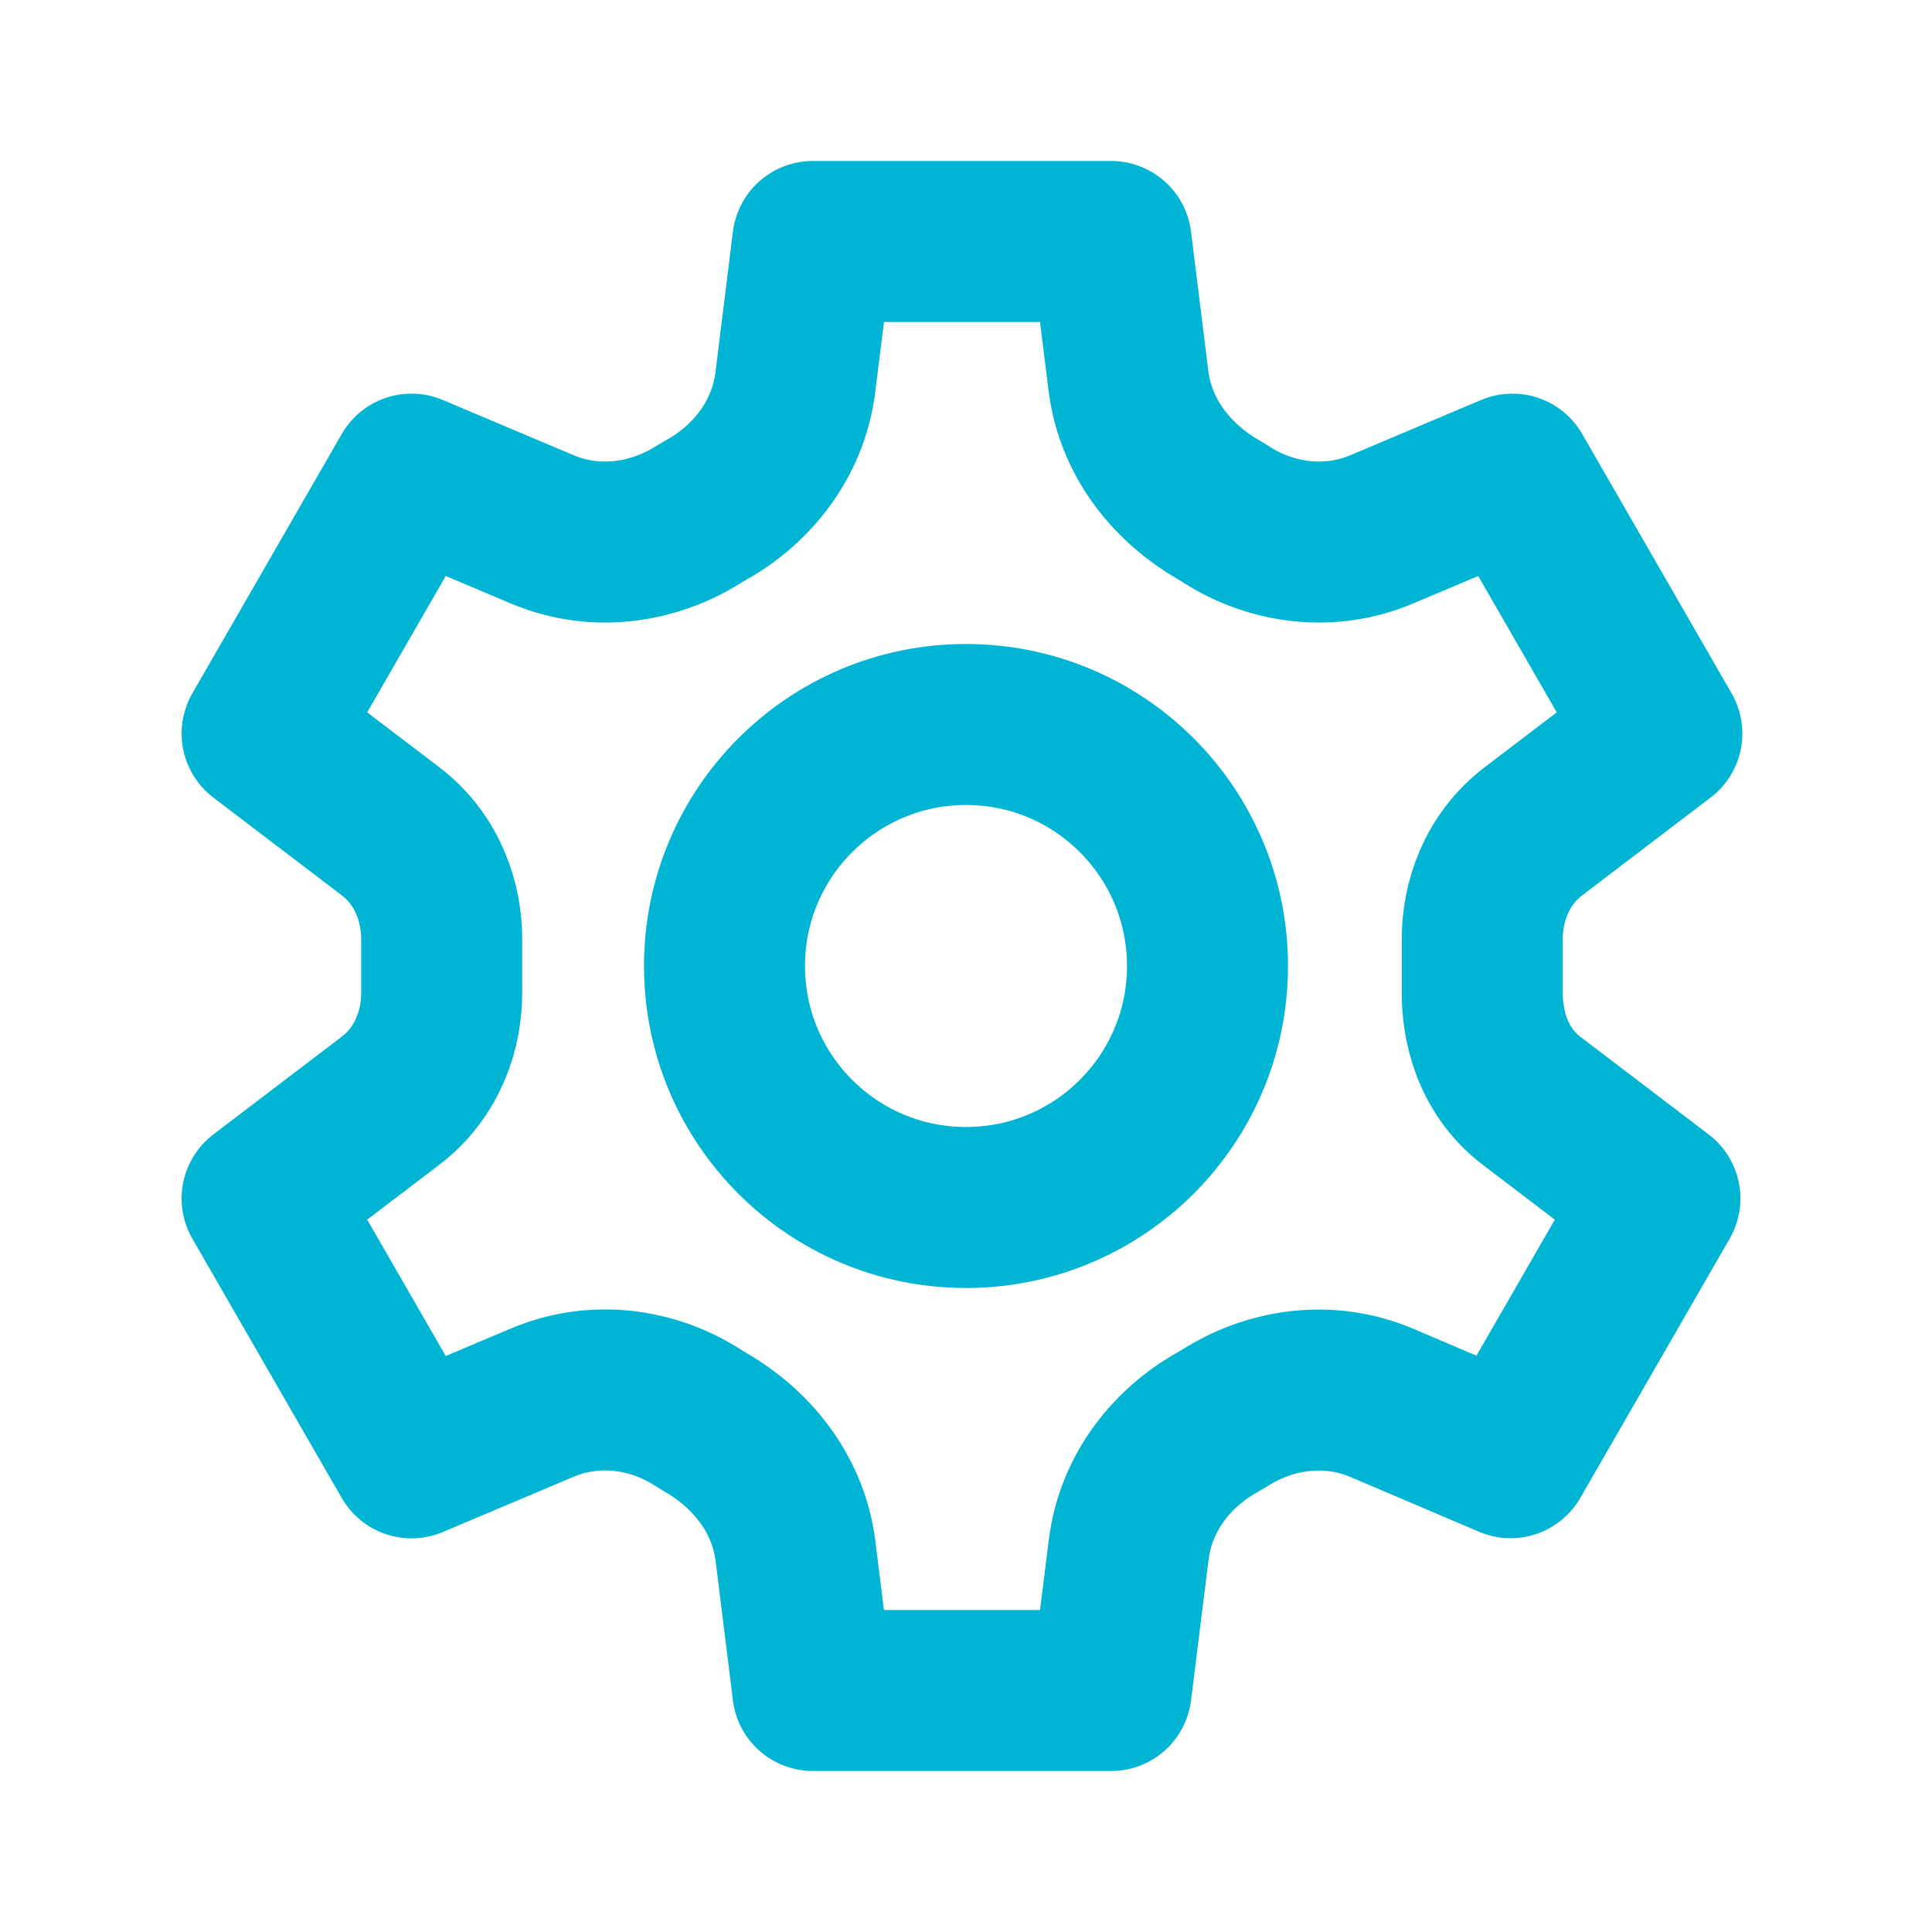
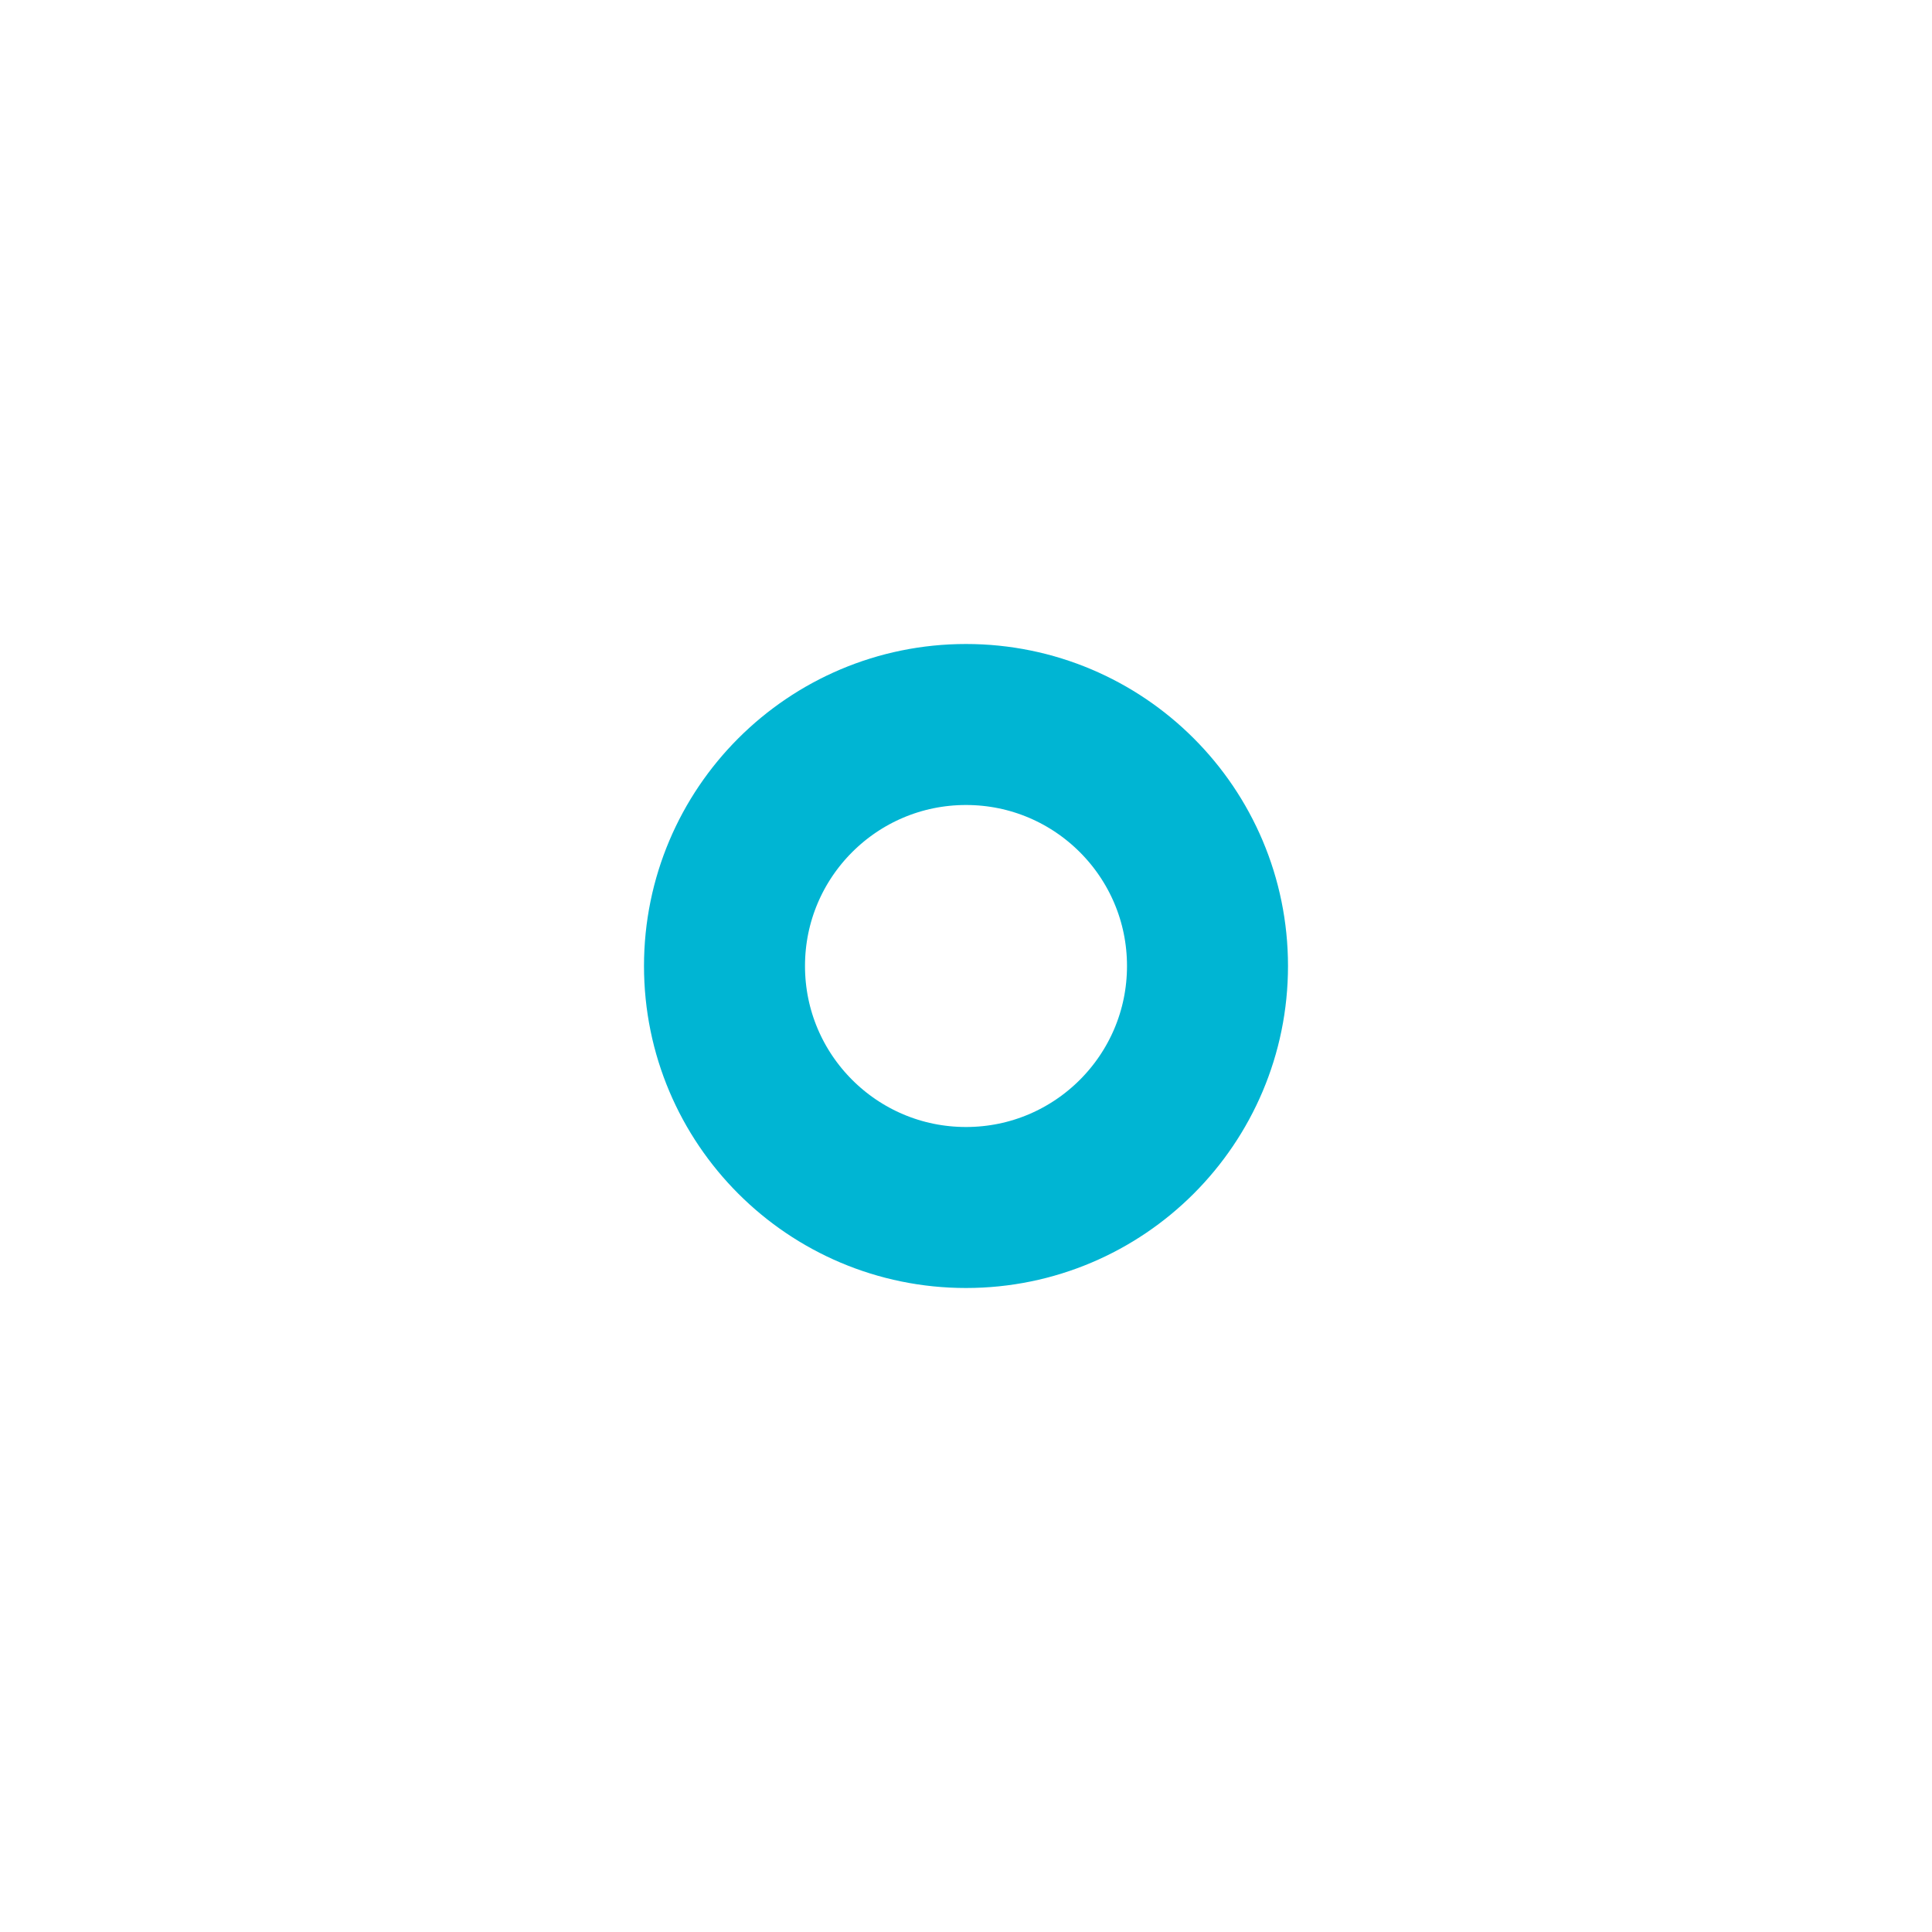
<svg xmlns="http://www.w3.org/2000/svg" width="24" height="24" viewBox="0 0 24 24" fill="none">
-   <path d="M10.097 21L9.882 19.27C9.788 18.514 9.289 17.974 8.779 17.677C8.762 17.667 8.745 17.657 8.728 17.647C8.701 17.631 8.675 17.614 8.648 17.597C8.107 17.256 7.395 17.146 6.736 17.424L5.112 18.11L3.256 14.888L4.848 13.676C5.323 13.315 5.487 12.775 5.487 12.338V11.662C5.487 11.225 5.323 10.685 4.848 10.324L3.256 9.112L5.112 5.89L6.736 6.576C7.396 6.855 8.103 6.74 8.638 6.415C8.666 6.397 8.695 6.38 8.724 6.363C8.746 6.35 8.767 6.338 8.788 6.326C9.32 6.026 9.789 5.477 9.88 4.748L10.097 3L13.803 3L14.018 4.73C14.112 5.486 14.611 6.026 15.121 6.323C15.138 6.333 15.155 6.343 15.172 6.353C15.199 6.369 15.225 6.386 15.252 6.403C15.793 6.744 16.506 6.854 17.164 6.576L18.788 5.89L20.644 9.112L19.052 10.324C18.577 10.685 18.413 11.225 18.413 11.662V12.338C18.413 12.683 18.506 13.279 19.03 13.678L20.62 14.888L18.765 18.108L17.168 17.428C16.507 17.146 15.797 17.26 15.261 17.586C15.233 17.604 15.204 17.62 15.176 17.637C15.155 17.65 15.133 17.662 15.113 17.674C14.58 17.974 14.111 18.523 14.021 19.252L13.803 21H10.097Z" stroke="#00B5D3" stroke-width="2" stroke-linejoin="round" />
  <circle cx="12" cy="12" r="3" stroke="#00B5D3" stroke-width="2" />
</svg>